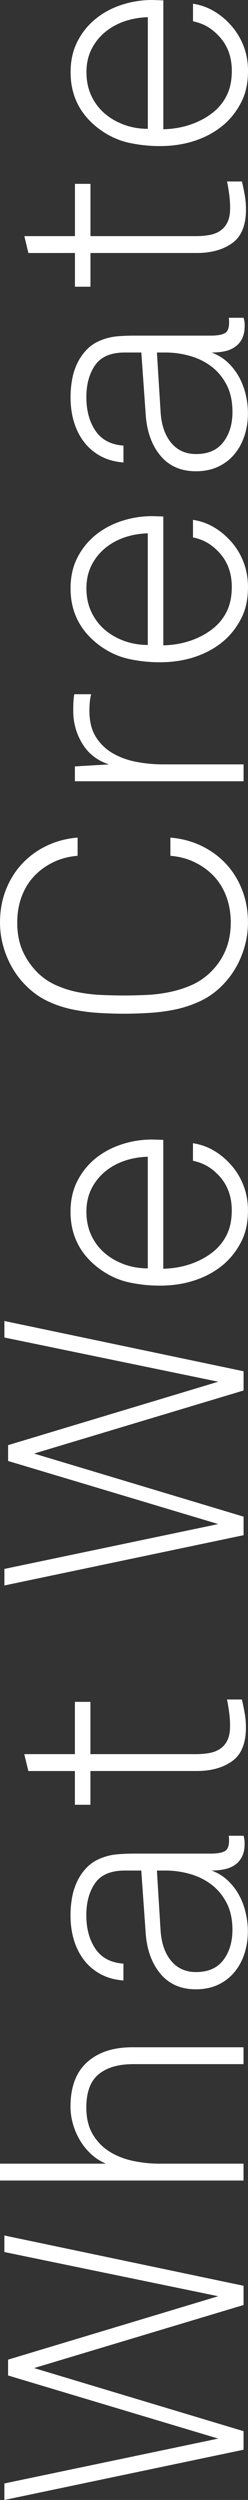
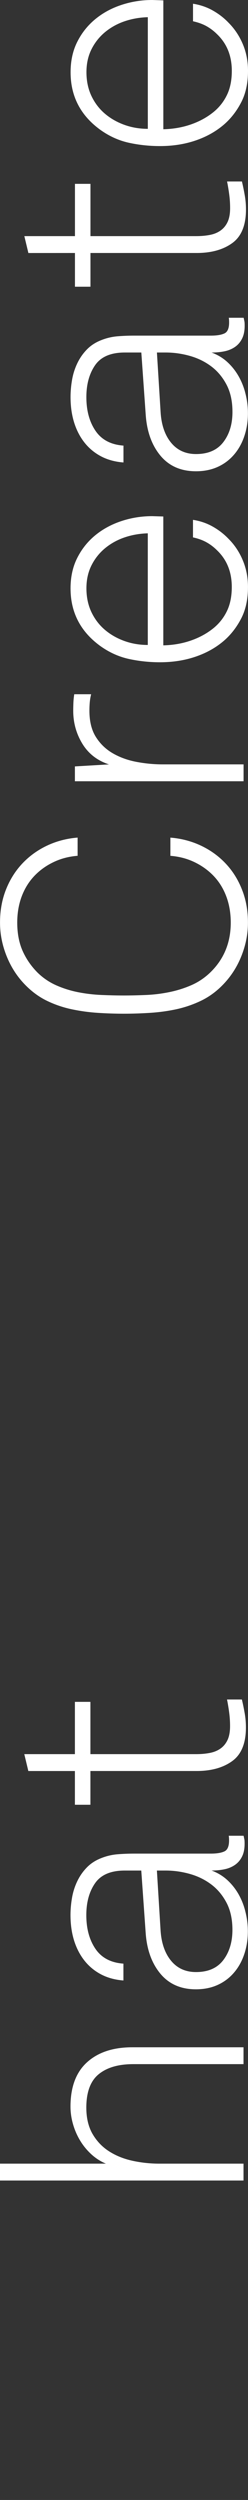
<svg xmlns="http://www.w3.org/2000/svg" version="1.1" id="Layer_1" x="0px" y="0px" viewBox="0 0 96.25 970.19" style="enable-background:new 0 0 96.25 970.19;" xml:space="preserve">
  <rect x="0" y="0" width="96.25" height="970.19" fill="#333333" stroke="none" />
  <style type="text/css">
	.st0{fill:#FFFFFF;}
</style>
  <g>
-     <polygon class="st0" points="1.7,873.97 84.7,891.12 3.14,915.73 3.14,921.88 84.7,946.37 1.7,963.78 1.7,970.19 94.52,950.69    94.52,943.49 13.22,919 94.52,894.53 94.52,887.06 1.7,867.55  " />
    <path class="st0" d="M33.78,800.33c-4.28,3.88-6.42,9.62-6.42,17.21c0,2.27,0.33,4.54,0.98,6.81c0.65,2.27,1.57,4.39,2.75,6.35   s2.62,3.73,4.32,5.3c1.7,1.57,3.6,2.79,5.69,3.67l-41.11,0l0,6.55l94.52,0l0-6.55l-32.73,0c-3.49,0-6.94-0.37-10.34-1.11   c-3.4-0.74-6.44-1.96-9.1-3.67c-2.66-1.7-4.8-3.95-6.42-6.74c-1.61-2.79-2.42-6.2-2.42-10.21c0-6.02,1.59-10.34,4.78-12.96   c3.19-2.62,7.66-3.93,13.42-3.93l42.81,0v-6.54l-43.2,0C43.9,794.51,38.05,796.45,33.78,800.33z" />
    <path class="st0" d="M92.63,735.2c-1.18-2.09-2.64-3.95-4.38-5.56c-1.75-1.61-3.8-2.86-6.15-3.73c1.75,0,3.38-0.15,4.91-0.46   c1.53-0.3,2.88-0.85,4.06-1.64c1.18-0.79,2.12-1.85,2.81-3.21c0.7-1.35,1.05-3.03,1.05-5.04c0-0.79-0.02-1.31-0.07-1.57   c-0.04-0.26-0.15-0.79-0.33-1.57h-5.76c0.09,0.44,0.13,1.05,0.13,1.83c0,2.27-0.61,3.69-1.83,4.25c-1.22,0.57-2.97,0.85-5.24,0.85   l-29.85,0c-2.18,0-4.32,0.09-6.42,0.26c-2.09,0.18-4.14,0.65-6.15,1.44c-2.27,0.87-4.17,2.09-5.7,3.67   c-1.53,1.57-2.77,3.36-3.73,5.37c-0.96,2.01-1.64,4.15-2.03,6.42c-0.39,2.27-0.59,4.5-0.59,6.68c0,3.58,0.46,6.85,1.37,9.82   c0.92,2.97,2.25,5.56,3.99,7.79c1.75,2.23,3.88,4.02,6.41,5.37c2.53,1.35,5.46,2.16,8.77,2.42v-6.54   c-4.89-0.35-8.51-2.27-10.87-5.76c-2.36-3.49-3.54-7.85-3.53-13.09c0-4.98,1.13-9.1,3.4-12.37c2.27-3.27,6.11-4.91,11.52-4.91h6.41   l1.7,24.09c0.44,6.55,2.34,11.85,5.69,15.91c3.36,4.06,7.96,6.09,13.81,6.09c3.14,0,5.96-0.57,8.44-1.7   c2.49-1.13,4.6-2.73,6.35-4.78c1.75-2.05,3.08-4.45,3.99-7.2c0.92-2.75,1.38-5.69,1.38-8.84c0-2.53-0.31-5.02-0.92-7.46   C94.7,739.57,93.8,737.3,92.63,735.2z M86.67,760.67c-2.36,3.1-5.89,4.65-10.6,4.65c-4.01,0-7.22-1.44-9.62-4.32   c-2.4-2.88-3.77-6.76-4.12-11.65l-1.44-23.43h3.4c3.14,0,6.26,0.44,9.36,1.31c3.1,0.87,5.87,2.23,8.31,4.06   c2.44,1.83,4.43,4.21,5.96,7.13c1.53,2.92,2.29,6.44,2.29,10.54C90.2,753.66,89.02,757.57,86.67,760.67z" />
    <path class="st0" d="M35.09,700.38l0-13.09l41.24,0c5.67,0,10.28-1.29,13.81-3.86c3.54-2.57,5.3-6.92,5.3-13.03   c0-1.83-0.15-3.64-0.46-5.43c-0.31-1.79-0.67-3.6-1.11-5.43h-5.76c0.35,1.75,0.63,3.47,0.85,5.17c0.22,1.7,0.33,3.43,0.33,5.17   c0,2.18-0.33,3.97-0.98,5.37c-0.66,1.4-1.57,2.51-2.75,3.34c-1.18,0.83-2.57,1.4-4.19,1.7c-1.61,0.31-3.38,0.46-5.3,0.46l-40.98,0   l0-20.29h-6.02v20.29l-19.64,0l1.57,6.55l18.07,0v13.09H35.09z" />
-     <polygon class="st0" points="1.71,615.29 94.53,595.78 94.53,588.58 13.23,564.1 94.53,539.62 94.53,532.16 1.71,512.65    1.71,519.06 84.71,536.22 3.15,560.83 3.15,566.98 84.71,591.46 1.71,608.87  " />
-     <path class="st0" d="M88.64,450.99c-1.74-1.83-3.77-3.4-6.09-4.71c-2.31-1.31-4.86-2.18-7.66-2.62v6.81   c2.01,0.44,3.75,1.07,5.24,1.9c1.49,0.83,2.84,1.86,4.06,3.08c3.84,3.67,5.76,8.42,5.76,14.27c0,3.58-0.61,6.66-1.83,9.23   c-1.22,2.58-2.92,4.78-5.11,6.61c-2.53,2.09-5.48,3.73-8.84,4.91c-3.36,1.18-6.96,1.81-10.8,1.9l0-50.01l-4.32-0.13   c-4.1,0-8.07,0.63-11.91,1.9c-3.84,1.27-7.22,3.1-10.15,5.5c-2.92,2.4-5.26,5.32-7,8.77c-1.75,3.45-2.62,7.4-2.62,11.85   c0,9.25,3.8,16.67,11.39,22.26c3.49,2.53,7.2,4.23,11.13,5.11c3.93,0.87,7.99,1.31,12.17,1.31c4.97,0,9.58-0.72,13.81-2.16   c4.23-1.44,7.92-3.51,11.06-6.22c2.71-2.36,4.93-5.24,6.68-8.64c1.75-3.4,2.62-7.46,2.62-12.17c0-3.75-0.68-7.22-2.03-10.41   C92.86,456.12,91,453.35,88.64,450.99z M57.35,492.23c-3.23,0-6.28-0.52-9.16-1.57s-5.41-2.51-7.59-4.39   c-2.18-1.88-3.9-4.17-5.17-6.87c-1.26-2.7-1.9-5.76-1.9-9.16c0-3.32,0.65-6.28,1.96-8.9s3.08-4.84,5.3-6.68   c2.23-1.83,4.76-3.23,7.59-4.19c2.84-0.96,5.83-1.48,8.97-1.57L57.35,492.23z" />
    <path class="st0" d="M87.6,335.14c-2.7-2.88-5.89-5.19-9.56-6.94c-3.67-1.74-7.64-2.79-11.91-3.14l0,7.07   c3.4,0.26,6.55,1.09,9.43,2.49c2.88,1.4,5.37,3.21,7.46,5.43s3.71,4.87,4.84,7.92c1.13,3.06,1.7,6.42,1.7,10.08   c0,7.77-2.66,14.23-7.99,19.38c-2.18,2.09-4.62,3.73-7.33,4.91c-2.7,1.18-5.54,2.07-8.51,2.68c-2.97,0.61-5.96,0.98-8.97,1.11   c-3.01,0.13-5.91,0.2-8.71,0.2c-2.79,0-5.7-0.07-8.71-0.2c-3.01-0.13-5.98-0.48-8.9-1.05c-2.92-0.57-5.74-1.44-8.44-2.62   c-2.71-1.18-5.15-2.81-7.33-4.91c-2.53-2.53-4.49-5.37-5.89-8.51c-1.39-3.14-2.09-6.81-2.09-11c0-3.67,0.57-7.02,1.7-10.08   c1.14-3.05,2.75-5.69,4.84-7.92c2.09-2.23,4.58-4.04,7.46-5.43c2.88-1.4,6.02-2.23,9.43-2.49v-7.07c-4.27,0.35-8.25,1.4-11.91,3.14   c-3.67,1.75-6.85,4.06-9.56,6.94c-2.7,2.88-4.82,6.26-6.35,10.15c-1.53,3.88-2.29,8.14-2.29,12.76c0,4.45,0.87,8.84,2.62,13.16   c1.75,4.32,4.23,8.1,7.46,11.32c2.53,2.53,5.3,4.52,8.31,5.96s6.17,2.51,9.49,3.21c3.32,0.7,6.68,1.16,10.08,1.38   c3.4,0.22,6.76,0.33,10.08,0.33c3.32,0,6.7-0.11,10.15-0.33c3.45-0.22,6.81-0.67,10.08-1.37c3.27-0.7,6.44-1.77,9.49-3.21   c3.06-1.44,5.85-3.42,8.38-5.96c3.23-3.23,5.72-7,7.46-11.32c1.75-4.32,2.62-8.71,2.62-13.16c0-4.62-0.76-8.88-2.29-12.76   C92.42,341.4,90.31,338.02,87.6,335.14z" />
    <path class="st0" d="M35.37,269.42l-6.55,0c-0.17,1.05-0.28,2.12-0.33,3.21c-0.04,1.09-0.07,2.16-0.07,3.21   c0,4.63,1.18,8.88,3.53,12.76c2.36,3.88,5.8,6.57,10.34,8.05l-13.22,0.78v5.76l65.46,0v-6.55l-31.42,0c-3.4,0-6.81-0.33-10.21-0.98   c-3.4-0.65-6.46-1.77-9.16-3.34c-2.7-1.57-4.89-3.69-6.55-6.35c-1.66-2.66-2.49-6.04-2.49-10.15c0-1.05,0.04-2.12,0.13-3.21   C34.93,271.53,35.11,270.46,35.37,269.42z" />
    <path class="st0" d="M88.65,209.07c-1.75-1.83-3.77-3.4-6.09-4.71c-2.31-1.31-4.86-2.18-7.66-2.62v6.81   c2.01,0.44,3.75,1.07,5.24,1.9c1.49,0.83,2.84,1.86,4.06,3.08c3.84,3.67,5.76,8.42,5.76,14.27c0,3.58-0.61,6.66-1.83,9.23   c-1.22,2.58-2.92,4.78-5.11,6.61c-2.53,2.09-5.48,3.73-8.84,4.91c-3.36,1.18-6.96,1.81-10.8,1.9l0-50.01l-4.32-0.13   c-4.1,0-8.07,0.63-11.91,1.9c-3.84,1.27-7.22,3.1-10.15,5.5c-2.92,2.4-5.26,5.32-7,8.77c-1.75,3.45-2.62,7.4-2.62,11.85   c0,9.25,3.8,16.67,11.39,22.26c3.49,2.53,7.2,4.23,11.13,5.11c3.93,0.87,7.99,1.31,12.17,1.31c4.98,0,9.58-0.72,13.81-2.16   c4.23-1.44,7.92-3.51,11.06-6.22c2.71-2.36,4.93-5.24,6.68-8.64s2.62-7.46,2.62-12.17c0-3.75-0.68-7.22-2.03-10.41   C92.87,214.2,91.01,211.42,88.65,209.07z M57.36,250.3c-3.23,0-6.28-0.52-9.16-1.57s-5.41-2.51-7.59-4.39   c-2.18-1.88-3.9-4.17-5.17-6.87c-1.26-2.7-1.9-5.76-1.9-9.16c0-3.32,0.65-6.28,1.96-8.9s3.08-4.84,5.3-6.68   c2.23-1.83,4.76-3.23,7.59-4.19c2.84-0.96,5.83-1.48,8.97-1.57L57.36,250.3z" />
    <path class="st0" d="M92.65,146.1c-1.18-2.09-2.64-3.95-4.38-5.56c-1.75-1.61-3.8-2.86-6.15-3.73c1.75,0,3.38-0.15,4.91-0.46   c1.53-0.3,2.88-0.85,4.06-1.64c1.18-0.79,2.12-1.85,2.81-3.21c0.7-1.35,1.05-3.03,1.05-5.04c0-0.79-0.02-1.31-0.07-1.57   c-0.04-0.26-0.15-0.79-0.33-1.57l-5.76,0c0.09,0.44,0.13,1.05,0.13,1.83c0,2.27-0.61,3.69-1.83,4.25   c-1.22,0.57-2.97,0.85-5.24,0.85l-29.85,0c-2.18,0-4.32,0.09-6.42,0.26c-2.09,0.18-4.14,0.65-6.15,1.44   c-2.27,0.87-4.17,2.09-5.7,3.67c-1.53,1.57-2.77,3.36-3.73,5.37c-0.96,2.01-1.64,4.15-2.03,6.41c-0.39,2.27-0.59,4.5-0.59,6.68   c0,3.58,0.46,6.85,1.37,9.82c0.92,2.97,2.25,5.56,3.99,7.79c1.75,2.23,3.88,4.02,6.41,5.37c2.53,1.35,5.46,2.16,8.77,2.42v-6.55   c-4.89-0.35-8.51-2.27-10.87-5.76c-2.36-3.49-3.54-7.85-3.53-13.09c0-4.97,1.14-9.1,3.4-12.37c2.27-3.27,6.11-4.91,11.52-4.91   l6.41,0l1.7,24.09c0.44,6.55,2.34,11.85,5.69,15.91c3.36,4.06,7.96,6.09,13.81,6.09c3.14,0,5.96-0.57,8.45-1.7   c2.49-1.13,4.6-2.73,6.35-4.78c1.75-2.05,3.08-4.45,3.99-7.2c0.92-2.75,1.38-5.69,1.38-8.84c0-2.53-0.31-5.02-0.92-7.46   C94.72,150.47,93.83,148.2,92.65,146.1z M86.69,171.56c-2.36,3.1-5.89,4.65-10.6,4.65c-4.01,0-7.22-1.44-9.62-4.32   c-2.4-2.88-3.77-6.76-4.12-11.65L60.9,136.8h3.4c3.14,0,6.26,0.44,9.36,1.31c3.1,0.87,5.87,2.23,8.31,4.06   c2.44,1.83,4.43,4.21,5.96,7.13c1.53,2.93,2.29,6.44,2.29,10.54C90.23,164.56,89.05,168.47,86.69,171.56z" />
    <path class="st0" d="M29.09,98.18v13.09l6.02,0l0-13.09l41.24,0c5.67,0,10.28-1.29,13.81-3.86c3.54-2.57,5.3-6.92,5.3-13.03   c0-1.83-0.15-3.64-0.46-5.43c-0.31-1.79-0.67-3.6-1.11-5.43l-5.76,0c0.35,1.75,0.63,3.47,0.85,5.17c0.22,1.7,0.33,3.43,0.33,5.17   c0,2.18-0.33,3.97-0.98,5.37c-0.66,1.4-1.57,2.51-2.75,3.34c-1.18,0.83-2.57,1.4-4.19,1.7c-1.61,0.31-3.38,0.46-5.3,0.46l-40.98,0   l0-20.29l-6.02,0l0,20.29l-19.64,0l1.57,6.55L29.09,98.18z" />
    <path class="st0" d="M38.78,50.27c3.49,2.53,7.2,4.23,11.13,5.11c3.93,0.87,7.99,1.31,12.17,1.31c4.97,0,9.58-0.72,13.81-2.16   c4.23-1.44,7.92-3.51,11.06-6.22c2.71-2.36,4.93-5.24,6.68-8.64s2.62-7.46,2.62-12.17c0-3.75-0.68-7.22-2.03-10.41   c-1.35-3.18-3.21-5.96-5.56-8.31c-1.74-1.83-3.77-3.4-6.09-4.71c-2.31-1.31-4.86-2.18-7.66-2.62v6.81c2.01,0.44,3.75,1.07,5.24,1.9   c1.48,0.83,2.84,1.86,4.06,3.08c3.84,3.67,5.76,8.42,5.76,14.27c0,3.58-0.61,6.66-1.83,9.23c-1.22,2.58-2.92,4.78-5.11,6.61   c-2.53,2.09-5.48,3.73-8.84,4.91c-3.36,1.18-6.96,1.81-10.8,1.9l0-50.01L59.08,0C54.97,0,51,0.63,47.16,1.9   C43.32,3.16,39.94,5,37.02,7.4c-2.92,2.4-5.26,5.32-7,8.77c-1.75,3.45-2.62,7.4-2.62,11.85C27.39,37.27,31.19,44.69,38.78,50.27z    M35.51,19.11c1.31-2.62,3.08-4.84,5.3-6.68c2.23-1.83,4.76-3.23,7.59-4.19c2.84-0.96,5.83-1.48,8.97-1.57l0,43.33   c-3.23,0-6.28-0.52-9.16-1.57c-2.88-1.05-5.41-2.51-7.59-4.39c-2.18-1.88-3.9-4.17-5.17-6.87c-1.26-2.7-1.9-5.76-1.9-9.16   C33.55,24.7,34.2,21.73,35.51,19.11z" />
  </g>
</svg>